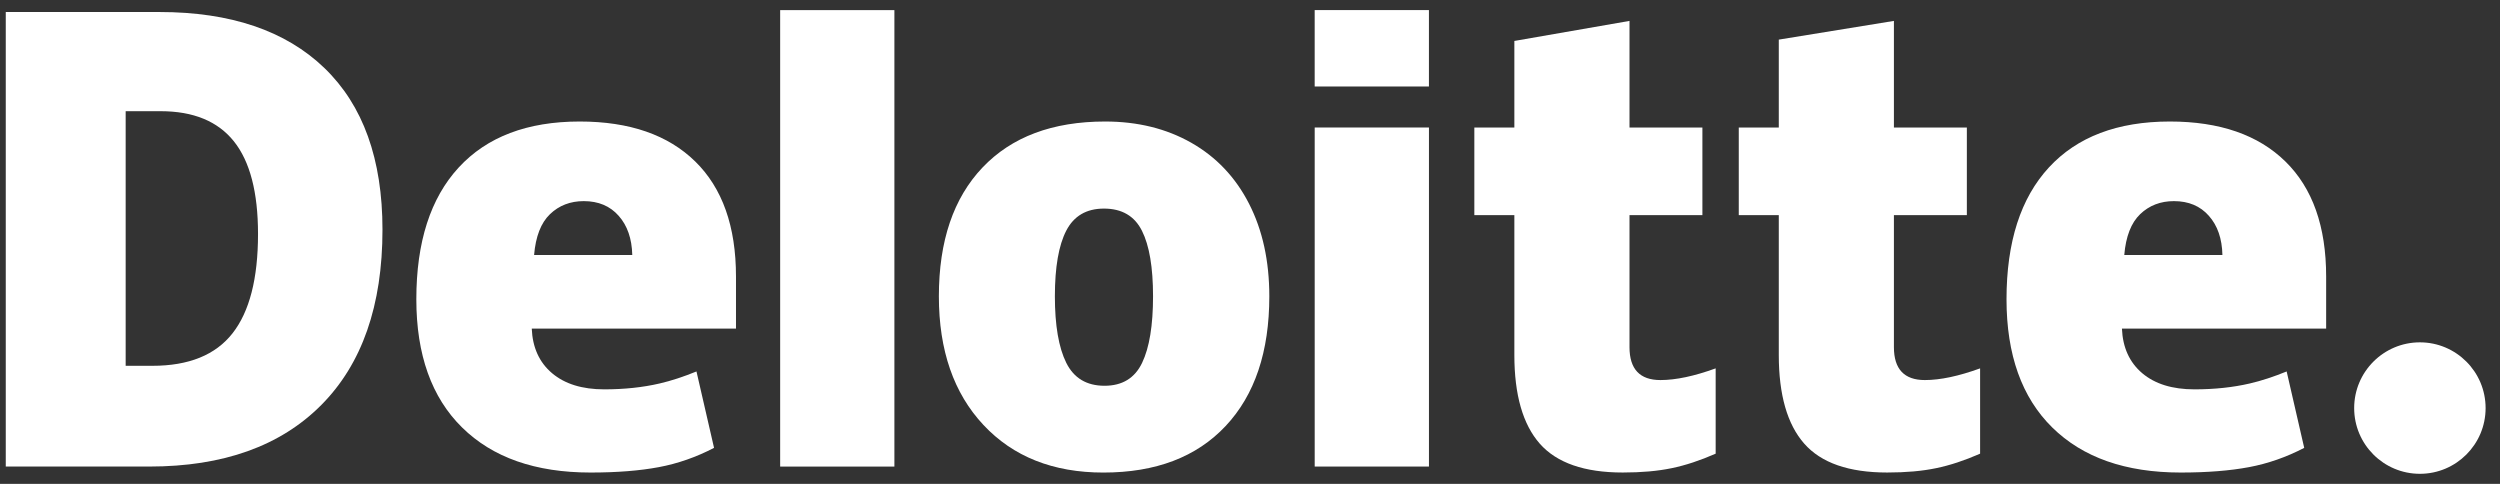
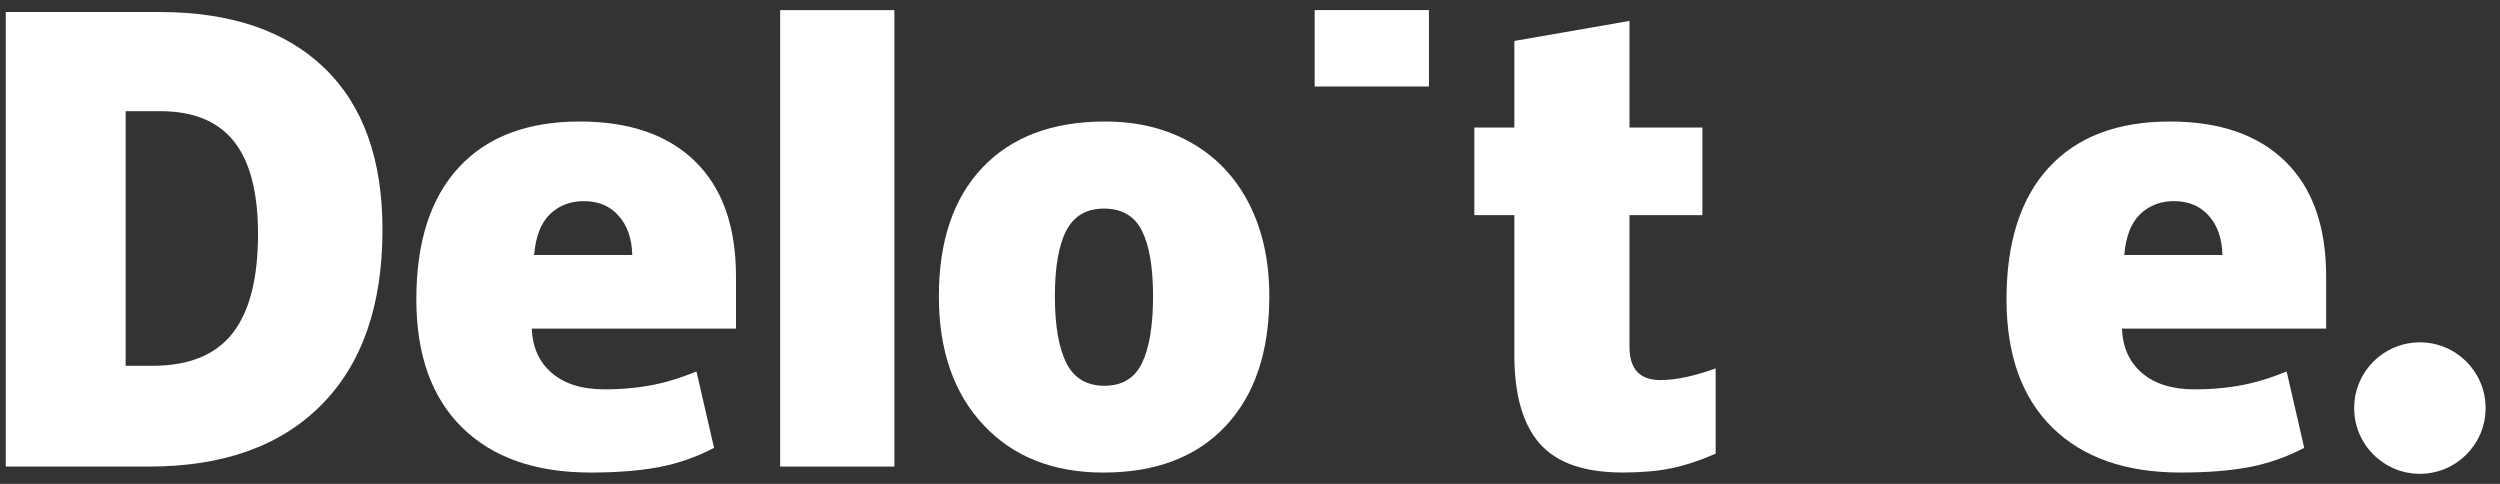
<svg xmlns="http://www.w3.org/2000/svg" width="124" height="24" viewBox="0 0 124 24" fill="none">
  <rect x="0" y="0" width="124" height="24" fill="#333333" stroke="none" />
  <path d="M116.767 20.241C116.767 18.441 118.228 16.98 120.027 16.98C121.826 16.98 123.286 18.441 123.286 20.241C123.286 22.041 121.826 23.501 120.027 23.501C118.228 23.501 116.767 22.041 116.767 20.241Z" fill="white" />
  <path d="M12.798 11.606C12.798 9.54 12.399 8.008 11.601 7.01C10.802 6.013 9.591 5.515 7.964 5.515H6.233V18.144H7.558C9.365 18.144 10.689 17.608 11.533 16.532C12.375 15.459 12.798 13.816 12.798 11.606ZM18.971 11.39C18.971 15.153 17.959 18.052 15.937 20.087C13.914 22.123 11.071 23.141 7.407 23.141H0.286V0.596H7.904C11.437 0.596 14.165 1.521 16.088 3.371C18.009 5.222 18.971 7.894 18.971 11.39Z" fill="white" />
-   <path d="M38.696 23.142H44.362V0.502H38.696V23.142Z" fill="white" />
+   <path d="M38.696 23.142H44.362V0.502H38.696V23.142" fill="white" />
  <path d="M52.322 14.697C52.322 16.14 52.511 17.241 52.888 17.998C53.265 18.755 53.897 19.134 54.785 19.134C55.664 19.134 56.286 18.755 56.648 17.998C57.011 17.241 57.191 16.14 57.191 14.697C57.191 13.261 57.008 12.178 56.641 11.447C56.273 10.713 55.646 10.346 54.756 10.346C53.887 10.346 53.265 10.711 52.888 11.438C52.511 12.165 52.322 13.251 52.322 14.697ZM62.958 14.697C62.958 17.447 62.237 19.592 60.792 21.13C59.348 22.669 57.327 23.439 54.728 23.439C52.236 23.439 50.252 22.652 48.779 21.078C47.305 19.504 46.568 17.378 46.568 14.697C46.568 11.955 47.29 9.825 48.735 8.306C50.18 6.787 52.206 6.027 54.816 6.027C56.428 6.027 57.854 6.379 59.09 7.082C60.326 7.785 61.281 8.792 61.952 10.103C62.623 11.412 62.958 12.945 62.958 14.697Z" fill="white" />
-   <path d="M65.209 23.141H70.876V14.476V6.324H65.209V23.141Z" fill="white" />
  <path d="M65.208 4.29H70.875V0.5H65.208V4.29Z" fill="white" />
  <path d="M82.358 18.851C83.123 18.851 84.034 18.657 85.097 18.271V22.502C84.333 22.838 83.606 23.079 82.916 23.221C82.225 23.366 81.415 23.437 80.488 23.437C78.585 23.437 77.214 22.959 76.371 22.004C75.533 21.049 75.112 19.583 75.112 17.605V10.672H73.127V6.325H75.112V2.031L80.823 1.037V6.325H84.439V10.672H80.823V17.218C80.823 18.307 81.335 18.851 82.358 18.851Z" fill="white" />
-   <path d="M95.474 18.851C96.239 18.851 97.15 18.657 98.213 18.271V22.502C97.45 22.838 96.723 23.079 96.032 23.221C95.341 23.366 94.533 23.437 93.604 23.437C91.701 23.437 90.33 22.959 89.49 22.004C88.649 21.049 88.228 19.583 88.228 17.605V10.672H86.243V6.325H88.228V1.965L93.938 1.037V6.325H97.556V10.672H93.938V17.218C93.938 18.307 94.45 18.851 95.474 18.851Z" fill="white" />
  <path d="M105.364 12.648C105.441 11.727 105.705 11.052 106.153 10.621C106.604 10.191 107.161 9.976 107.827 9.976C108.553 9.976 109.131 10.217 109.559 10.704C109.99 11.188 110.214 11.836 110.232 12.648H105.364ZM113.356 8.01C112.009 6.689 110.097 6.027 107.625 6.027C105.026 6.027 103.026 6.787 101.625 8.306C100.224 9.825 99.523 12.004 99.523 14.844C99.523 17.594 100.28 19.715 101.792 21.203C103.304 22.692 105.427 23.438 108.162 23.438C109.475 23.438 110.605 23.348 111.552 23.17C112.493 22.993 113.405 22.674 114.289 22.214L113.418 18.424C112.775 18.686 112.164 18.888 111.587 19.021C110.753 19.215 109.838 19.312 108.842 19.312C107.75 19.312 106.887 19.045 106.255 18.511C105.623 17.976 105.287 17.238 105.248 16.299H115.377V13.716C115.377 11.232 114.703 9.329 113.356 8.01Z" fill="white" />
  <path d="M26.491 12.648C26.569 11.727 26.832 11.052 27.281 10.621C27.731 10.191 28.288 9.976 28.955 9.976C29.68 9.976 30.257 10.217 30.686 10.704C31.117 11.188 31.341 11.836 31.361 12.648H26.491ZM34.484 8.01C33.136 6.689 31.226 6.027 28.752 6.027C26.153 6.027 24.154 6.787 22.753 8.306C21.352 9.825 20.65 12.004 20.65 14.844C20.65 17.594 21.407 19.715 22.92 21.203C24.431 22.692 26.555 23.438 29.289 23.438C30.602 23.438 31.732 23.348 32.679 23.17C33.621 22.993 34.532 22.674 35.417 22.214L34.545 18.424C33.903 18.686 33.291 18.888 32.715 19.021C31.88 19.215 30.965 19.312 29.969 19.312C28.878 19.312 28.015 19.045 27.383 18.511C26.75 17.976 26.414 17.238 26.375 16.299H36.505V13.716C36.505 11.232 35.831 9.329 34.484 8.01Z" fill="white" />
</svg>